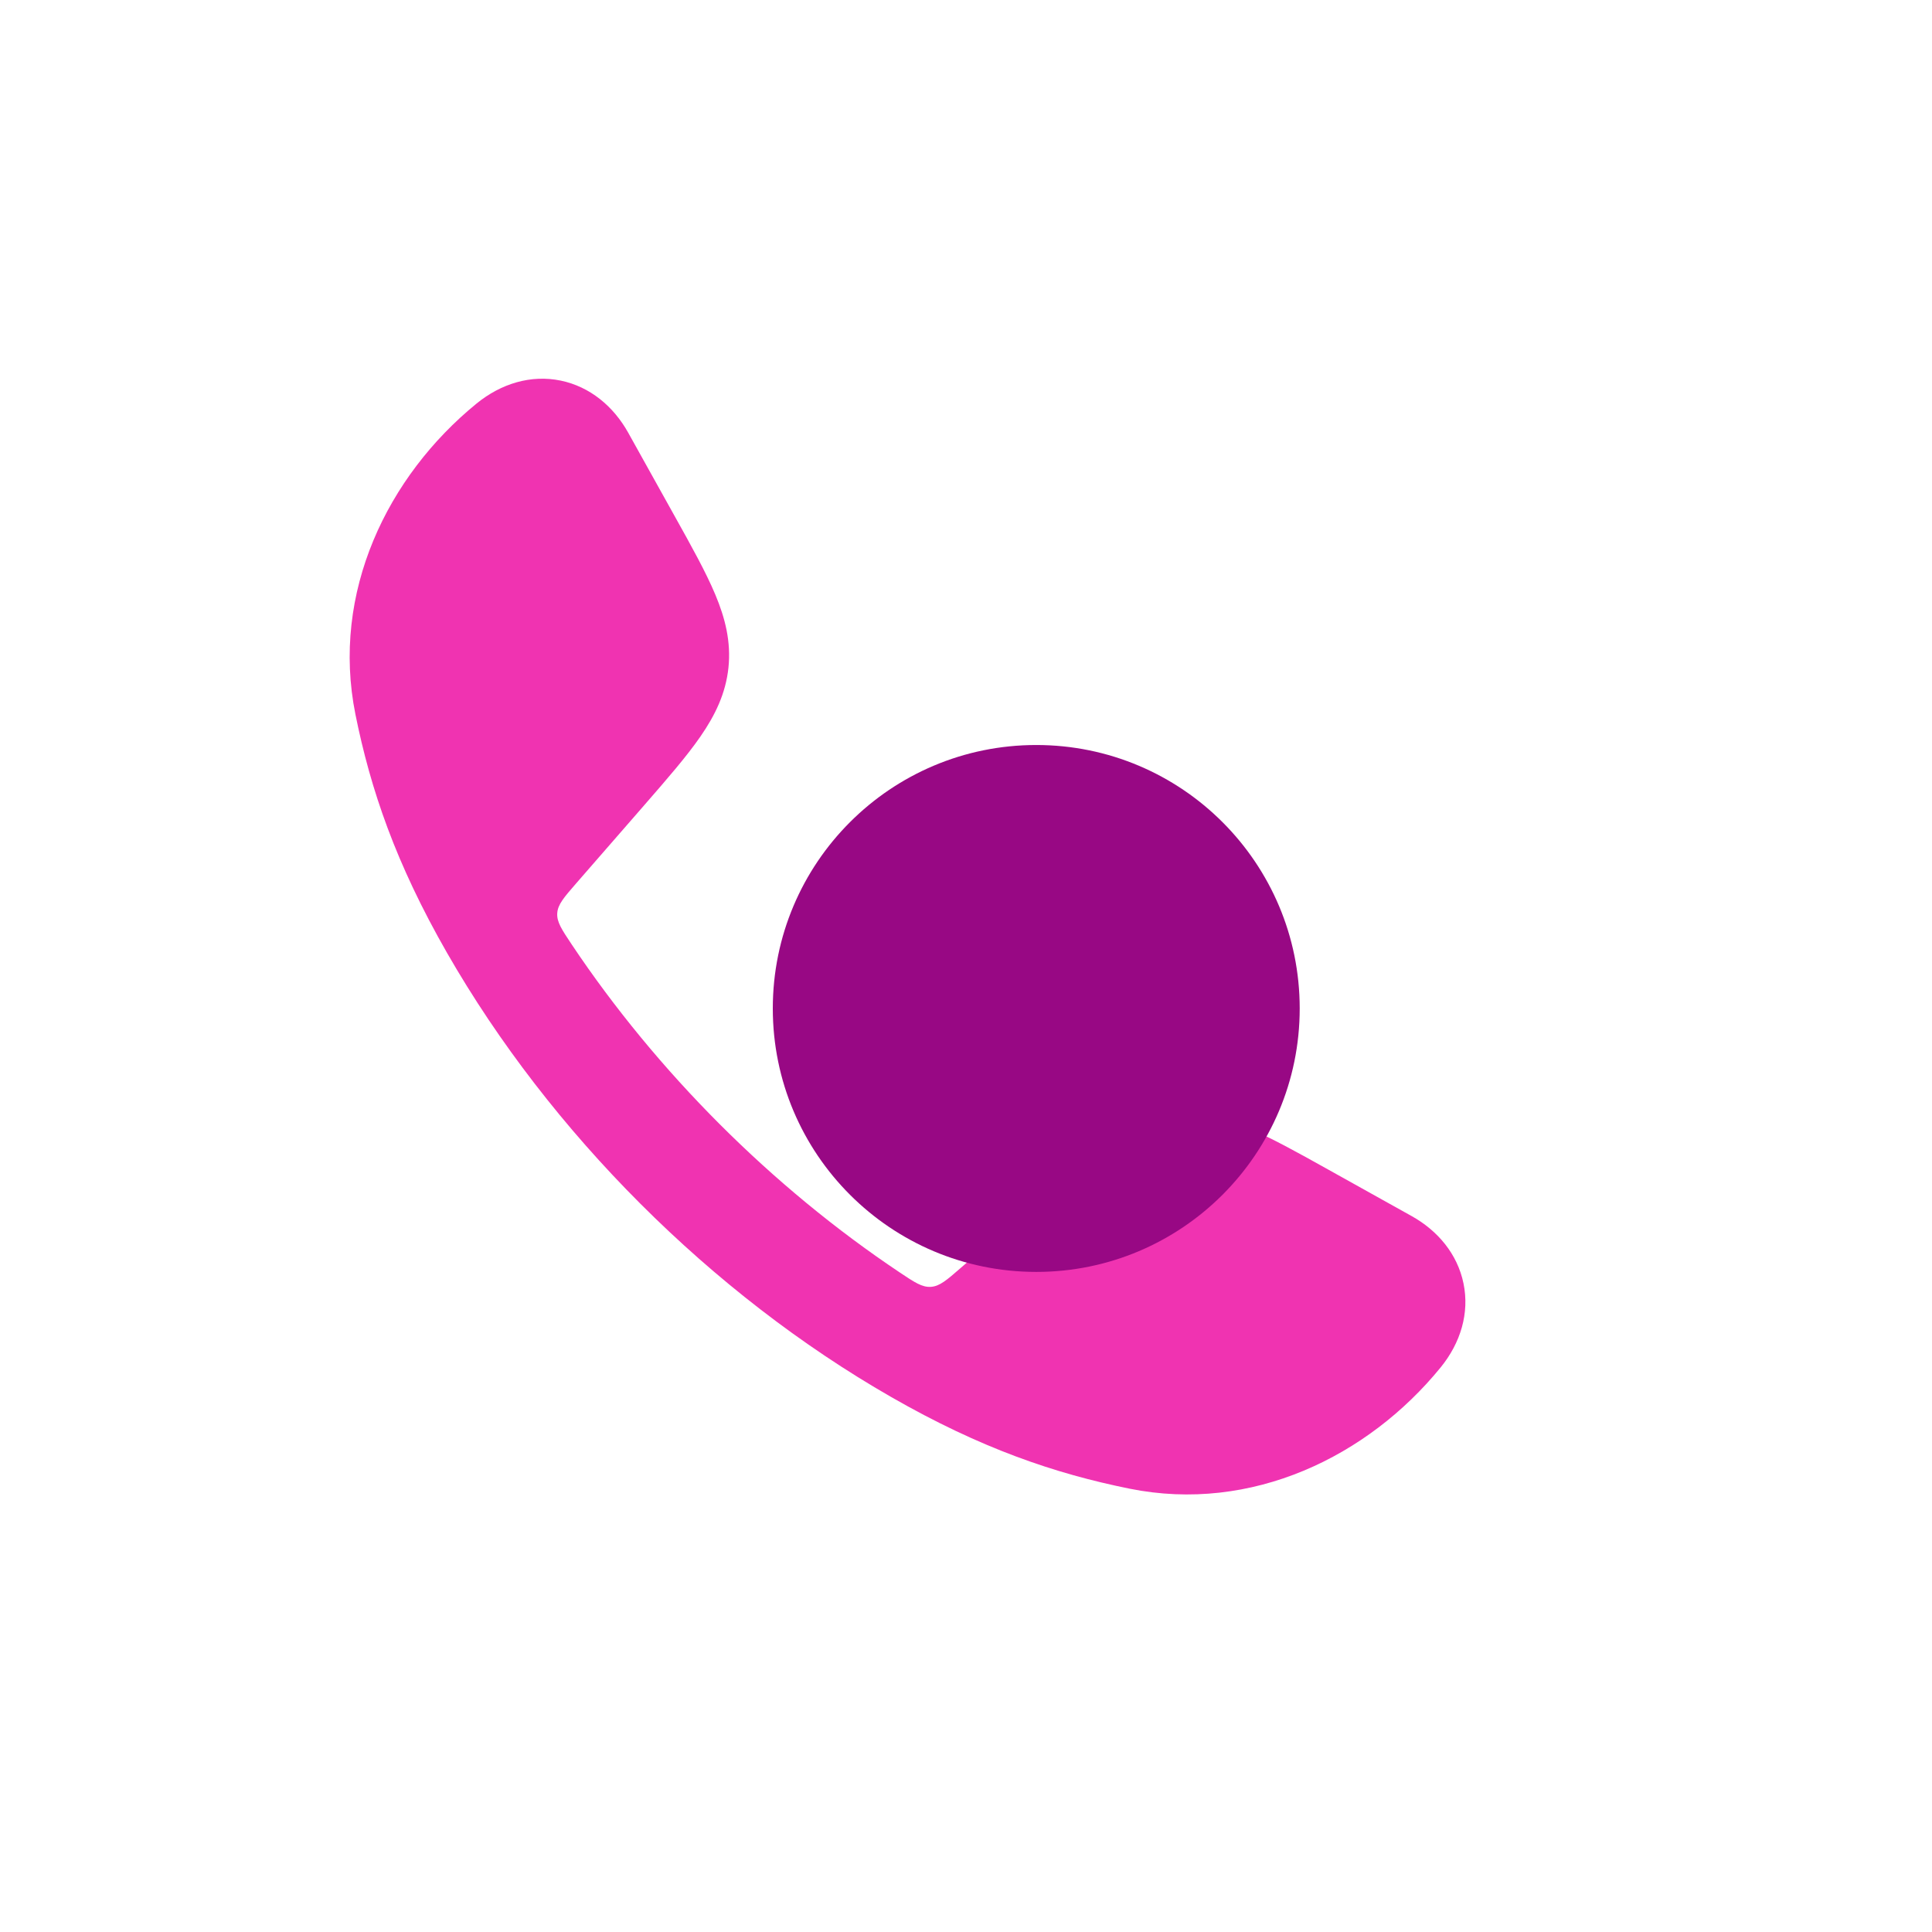
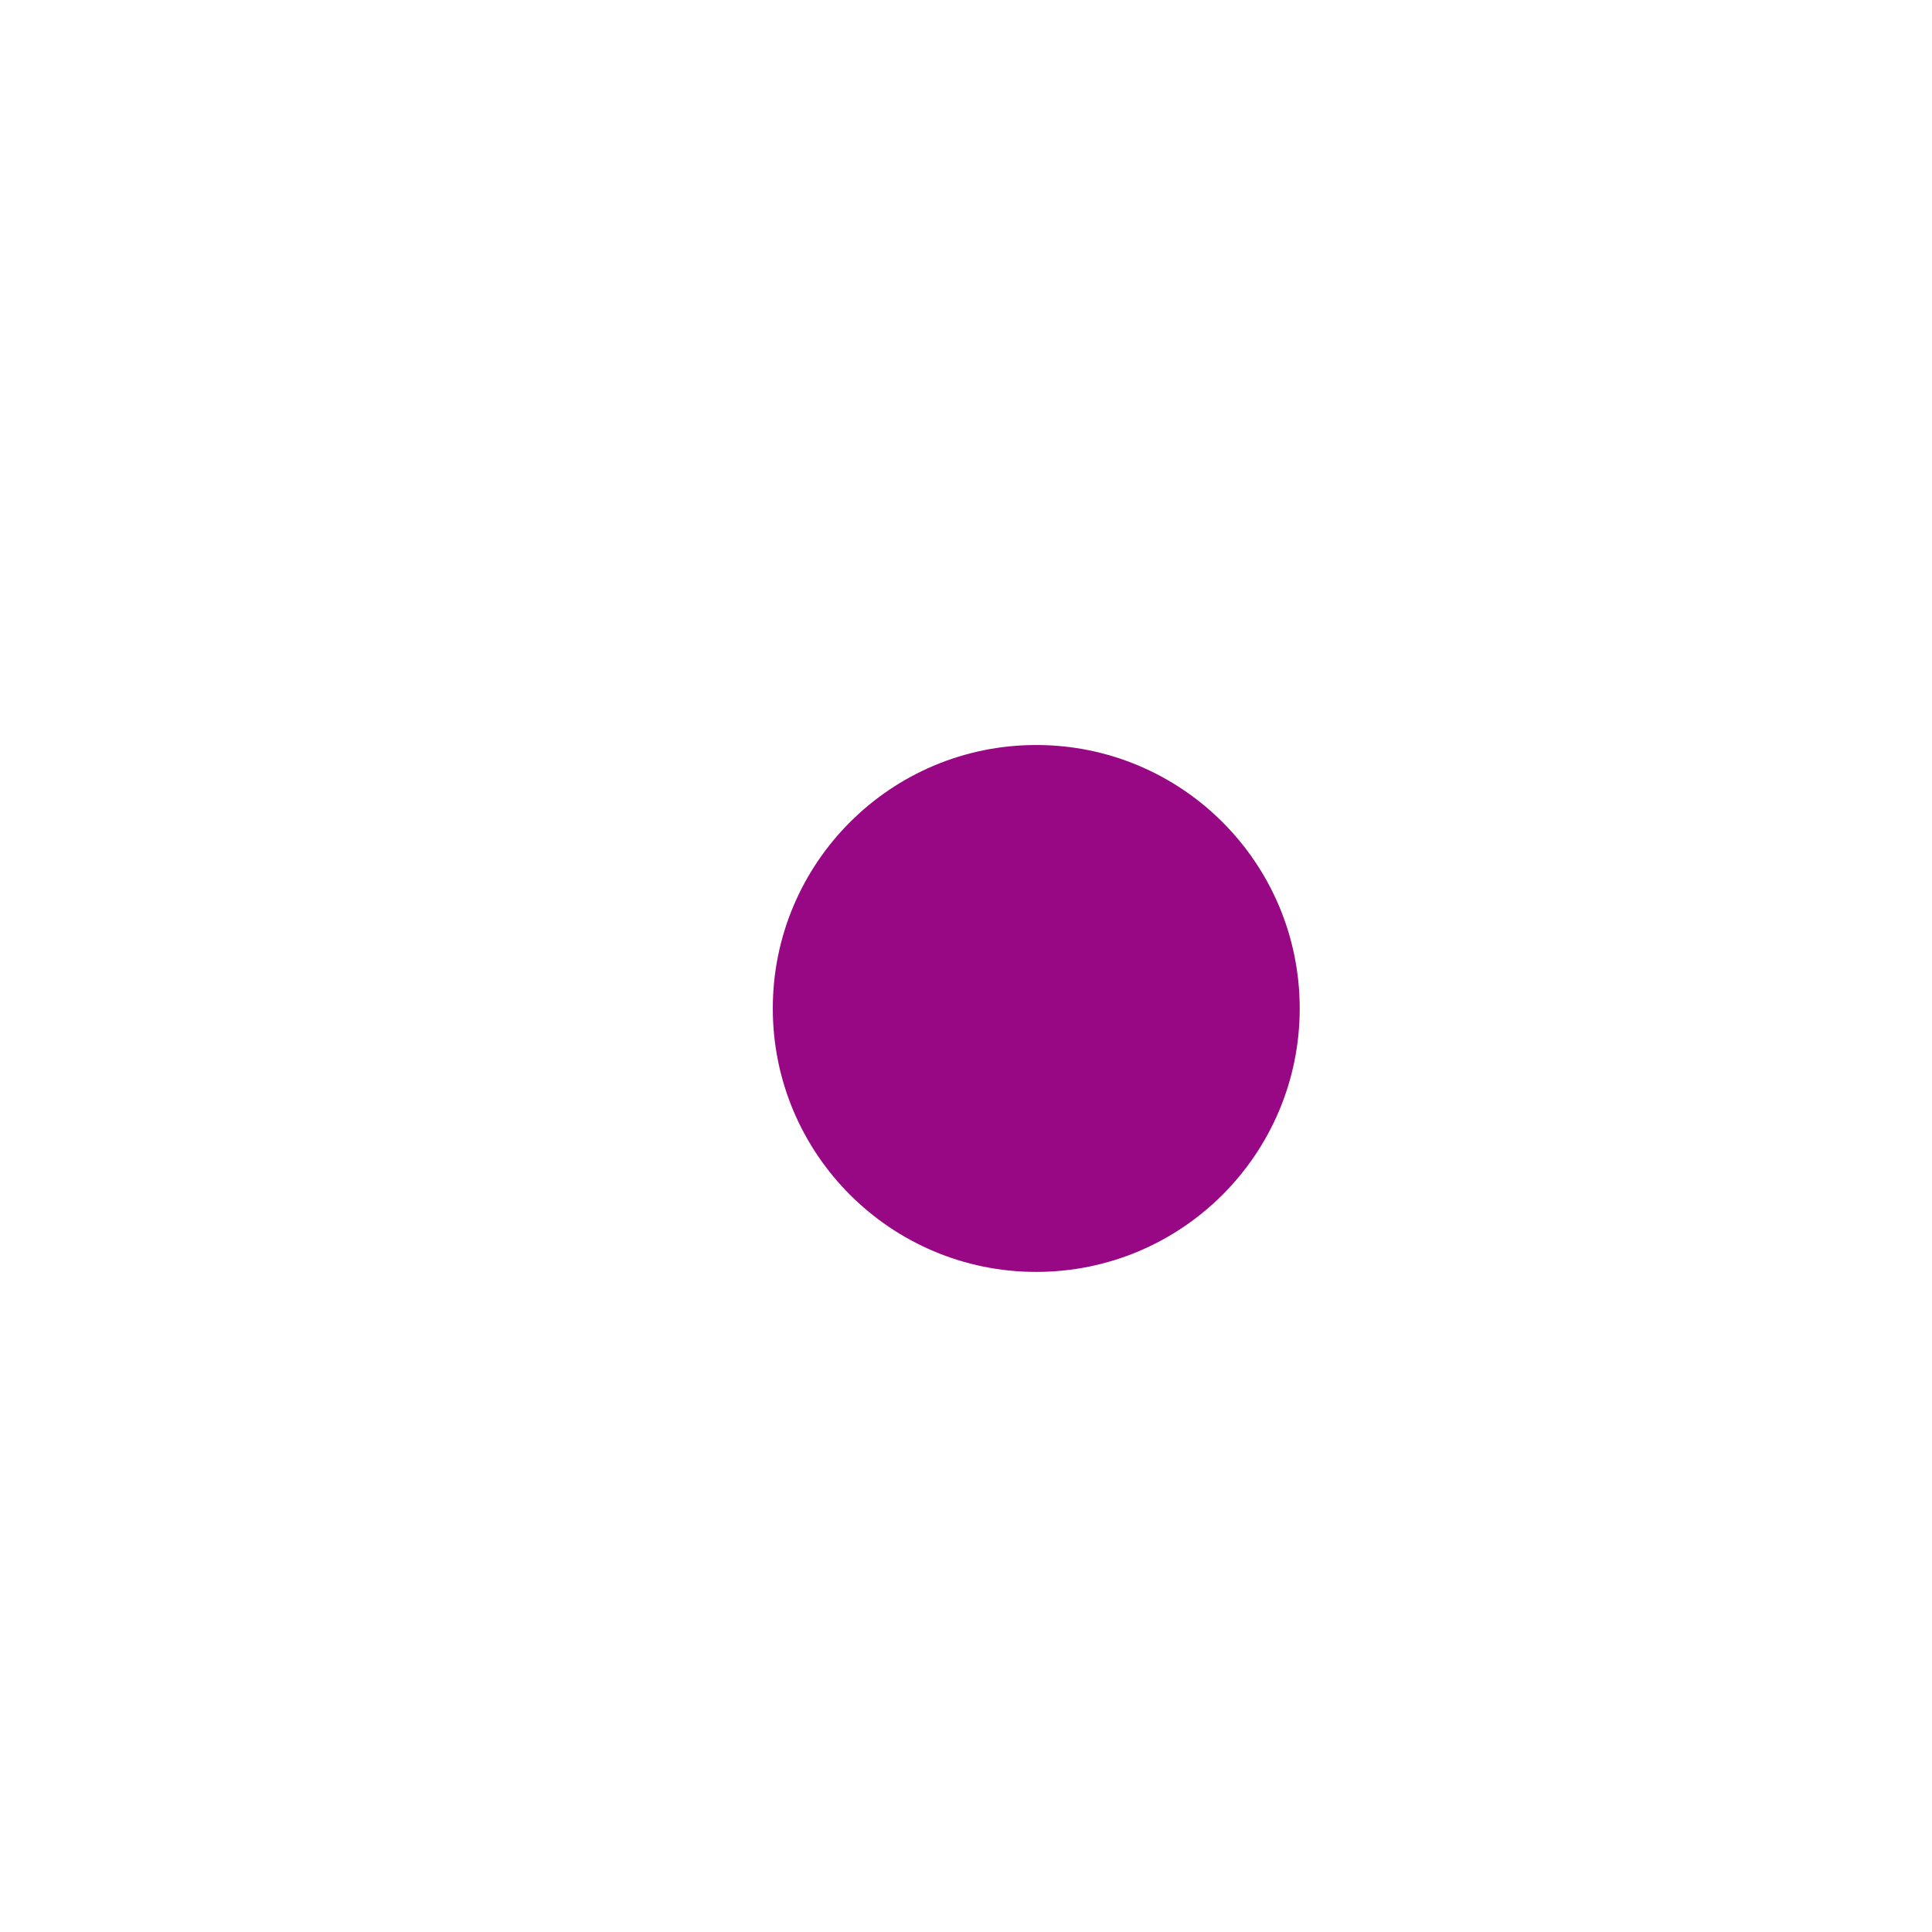
<svg xmlns="http://www.w3.org/2000/svg" width="44" height="44" viewBox="0 0 44 44" fill="none">
-   <path opacity="0.8" d="M12.77 8.668C13.44 8.807 13.973 9.257 14.305 9.851L15.36 11.745C15.749 12.442 16.076 13.029 16.29 13.54C16.517 14.081 16.651 14.615 16.59 15.205C16.528 15.795 16.286 16.29 15.953 16.772C15.638 17.228 15.197 17.735 14.673 18.337L13.121 20.119C12.843 20.439 12.704 20.598 12.691 20.798C12.678 20.997 12.793 21.168 13.02 21.509C14.963 24.415 17.581 27.034 20.489 28.978C20.83 29.206 21.001 29.32 21.2 29.307C21.4 29.294 21.56 29.155 21.879 28.877L23.662 27.326C24.264 26.801 24.771 26.36 25.226 26.046C25.709 25.712 26.203 25.47 26.793 25.409C27.384 25.347 27.917 25.482 28.459 25.708C28.969 25.922 29.556 26.249 30.253 26.638L32.147 27.694C32.742 28.025 33.192 28.558 33.33 29.228C33.47 29.905 33.264 30.585 32.808 31.144C31.155 33.172 28.506 34.464 25.727 33.904C24.019 33.559 22.334 32.985 20.296 31.816C16.2 29.467 12.528 25.793 10.182 21.703C9.013 19.664 8.439 17.979 8.095 16.271C7.534 13.492 8.826 10.844 10.854 9.19C11.413 8.735 12.093 8.528 12.77 8.668Z" fill="#EC009D" />
  <g filter="url(#filter0_f_29401_267)">
    <circle cx="23.6" cy="22.967" r="6" fill="#980884" />
  </g>
  <defs>
    <filter id="filter0_f_29401_267" x="9.72748e-05" y="-0.633" width="47.2" height="47.2" filterUnits="userSpaceOnUse" color-interpolation-filters="sRGB">
      <feFlood flood-opacity="0" result="BackgroundImageFix" />
      <feBlend mode="normal" in="SourceGraphic" in2="BackgroundImageFix" result="shape" />
      <feGaussianBlur stdDeviation="8.8" result="effect1_foregroundBlur_29401_267" />
    </filter>
  </defs>
</svg>